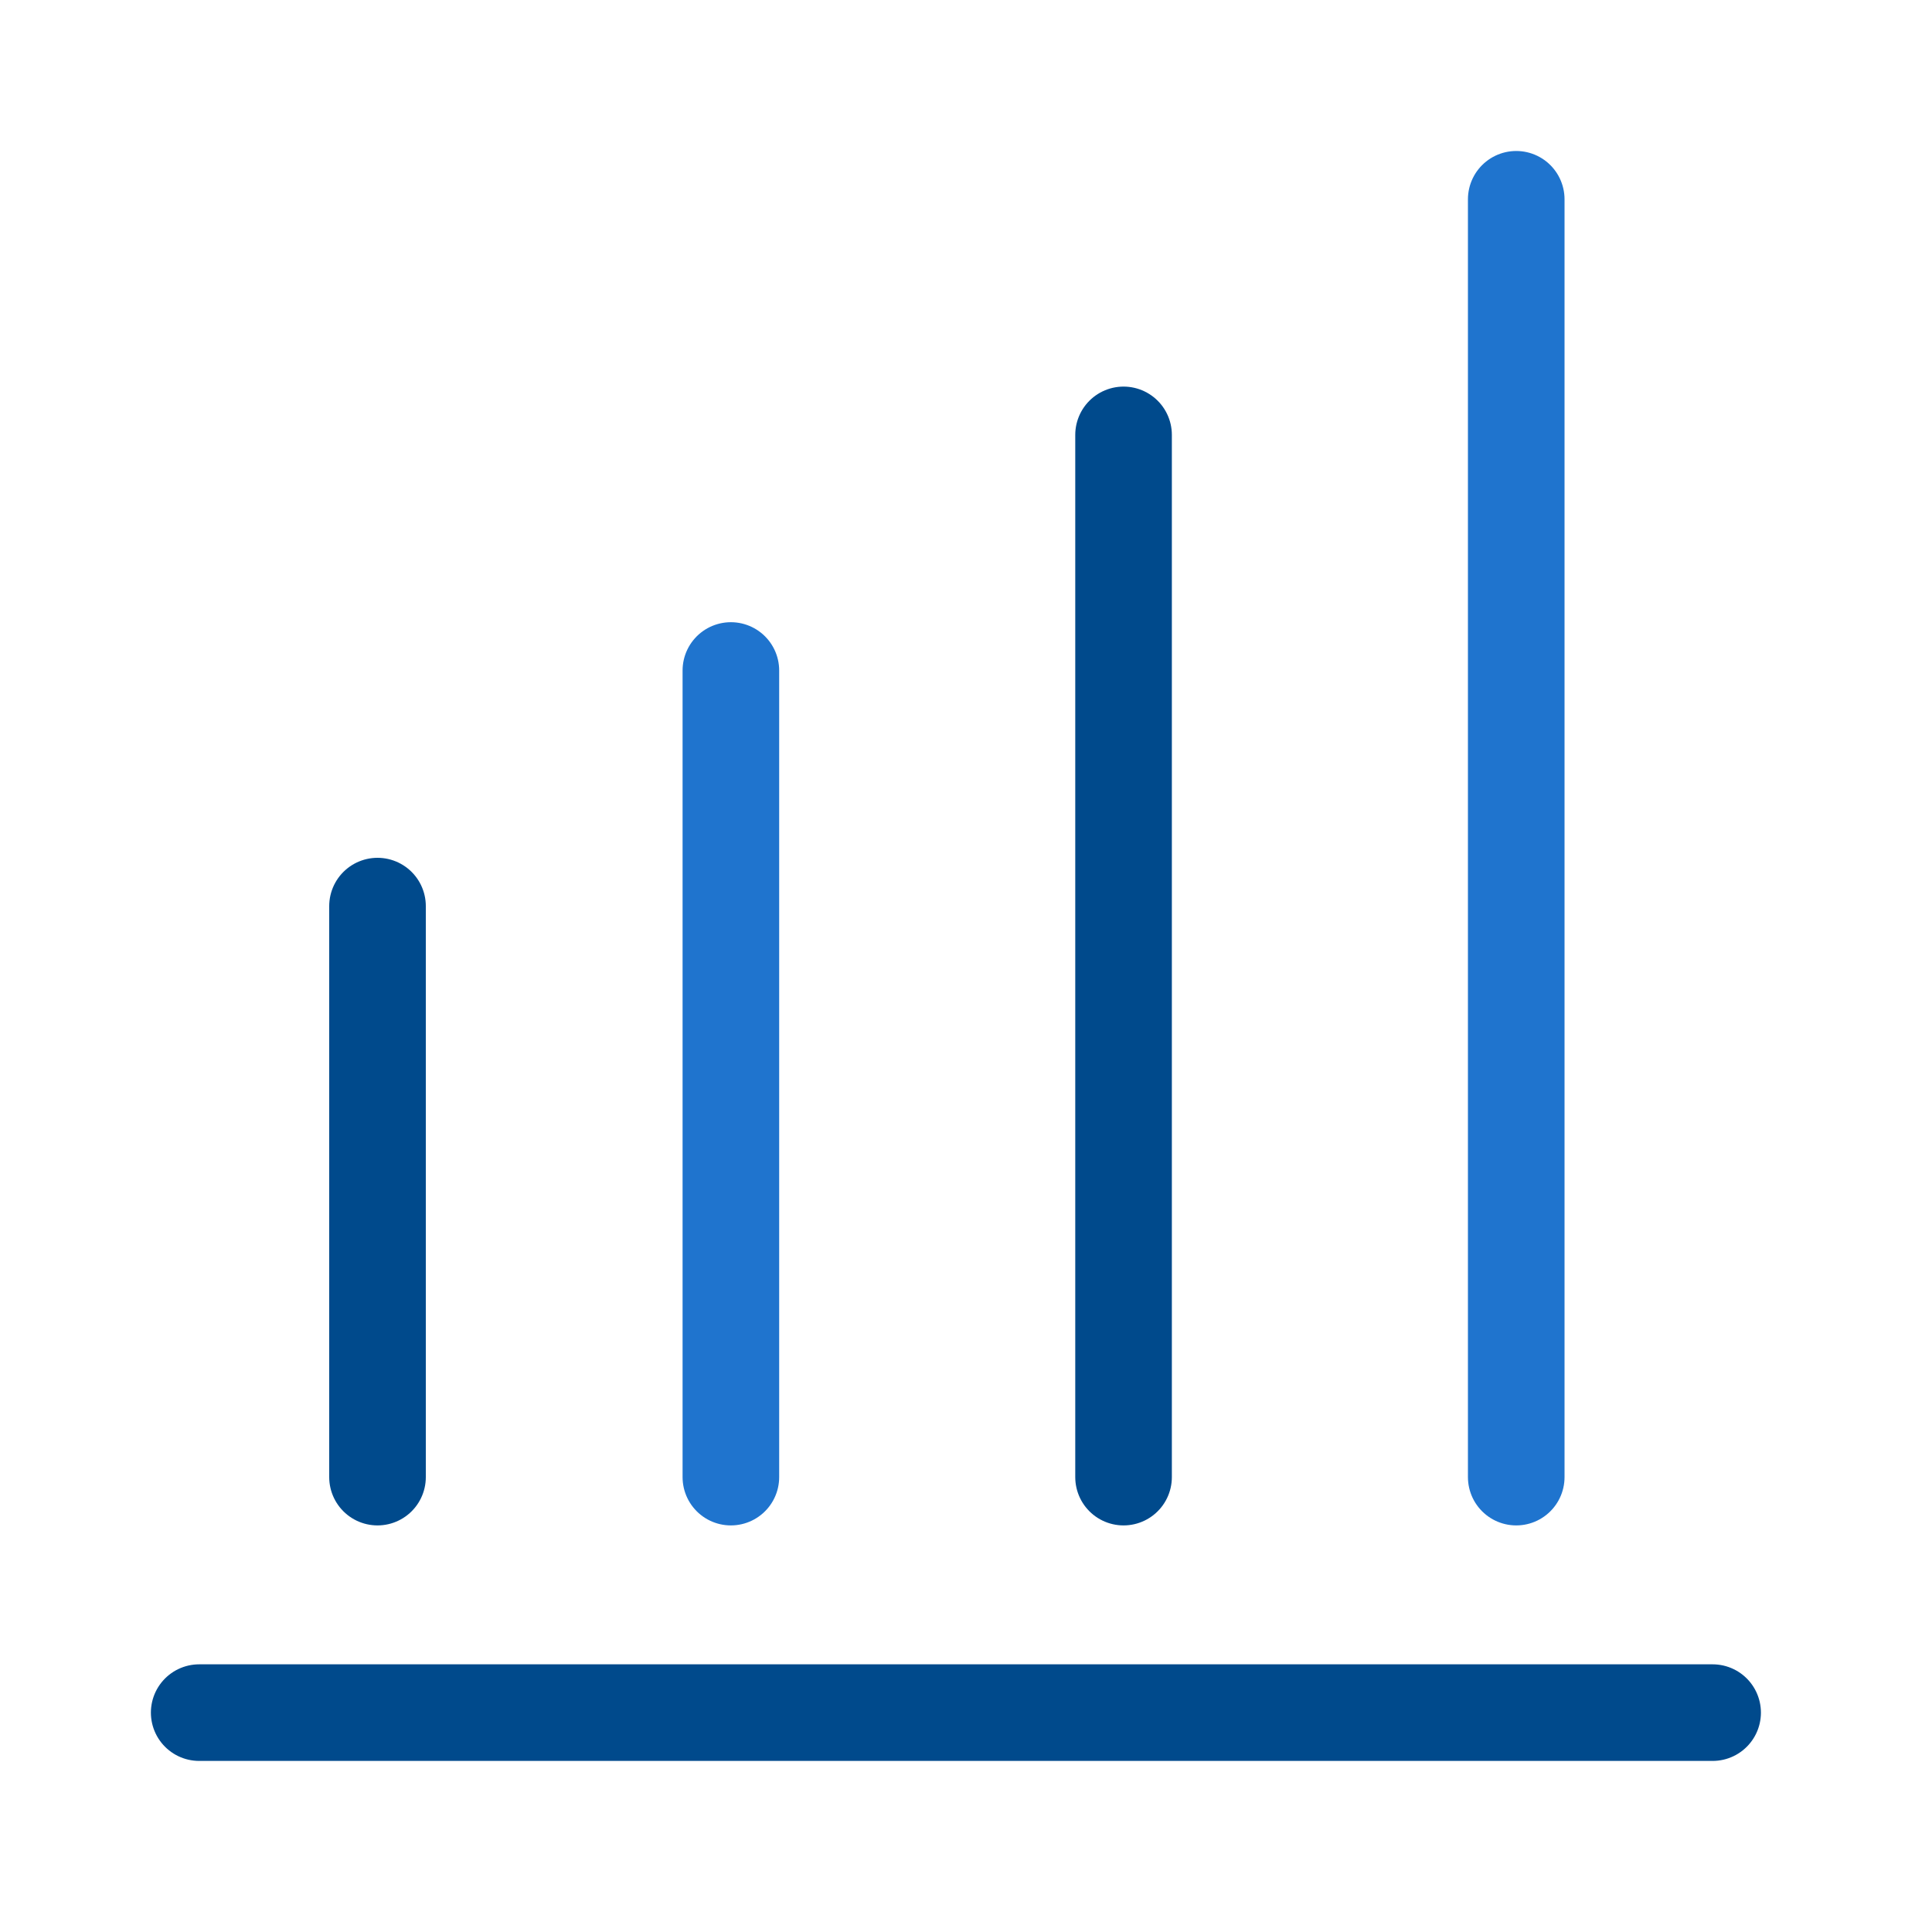
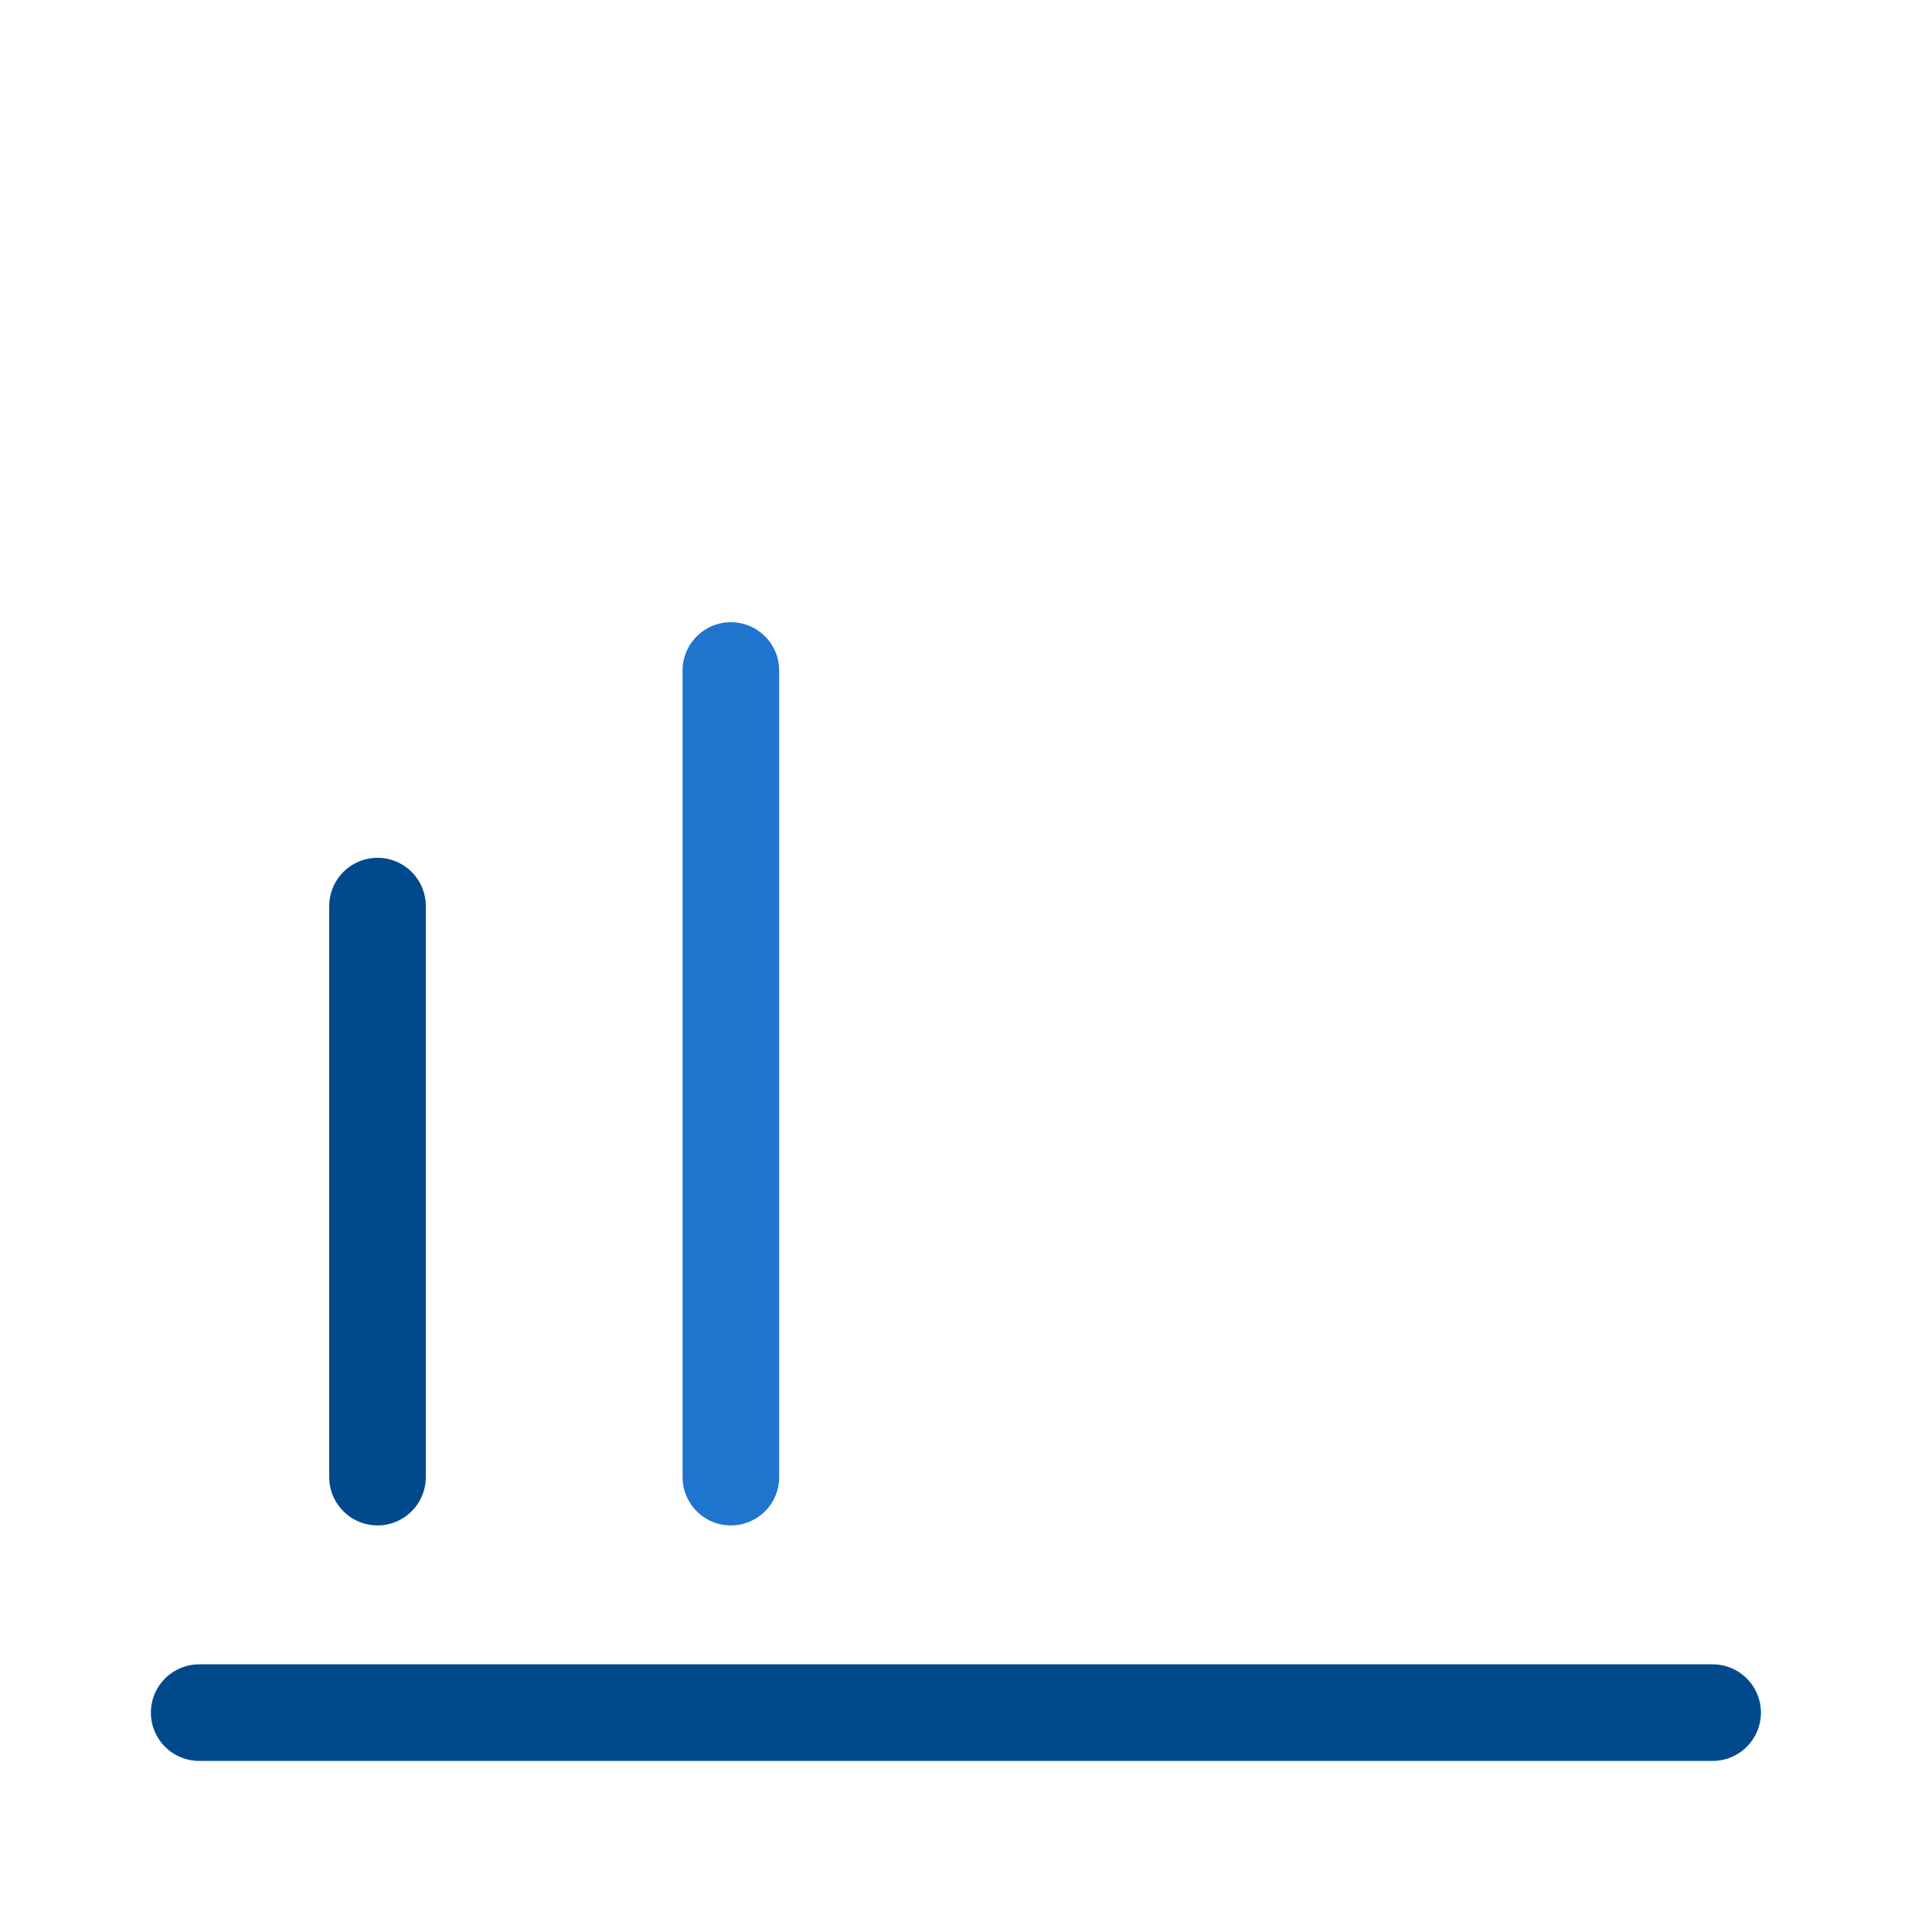
<svg xmlns="http://www.w3.org/2000/svg" width="20" height="20" viewBox="0 0 20 20" fill="none">
  <line x1="3.908" y1="15.291" x2="3.908" y2="9.38" stroke="#004A8C" stroke-linecap="round" />
  <line x1="7.566" y1="15.291" x2="7.566" y2="6.941" stroke="#1F74CE" stroke-linecap="round" />
-   <line x1="11.631" y1="15.291" x2="11.631" y2="4.502" stroke="#004A8C" stroke-linecap="round" />
-   <line x1="15.696" y1="15.291" x2="15.696" y2="2.063" stroke="#1F74CE" stroke-linecap="round" />
  <line x1="2.062" y1="17.729" x2="17.729" y2="17.729" stroke="#004A8C" stroke-linecap="round" />
</svg>